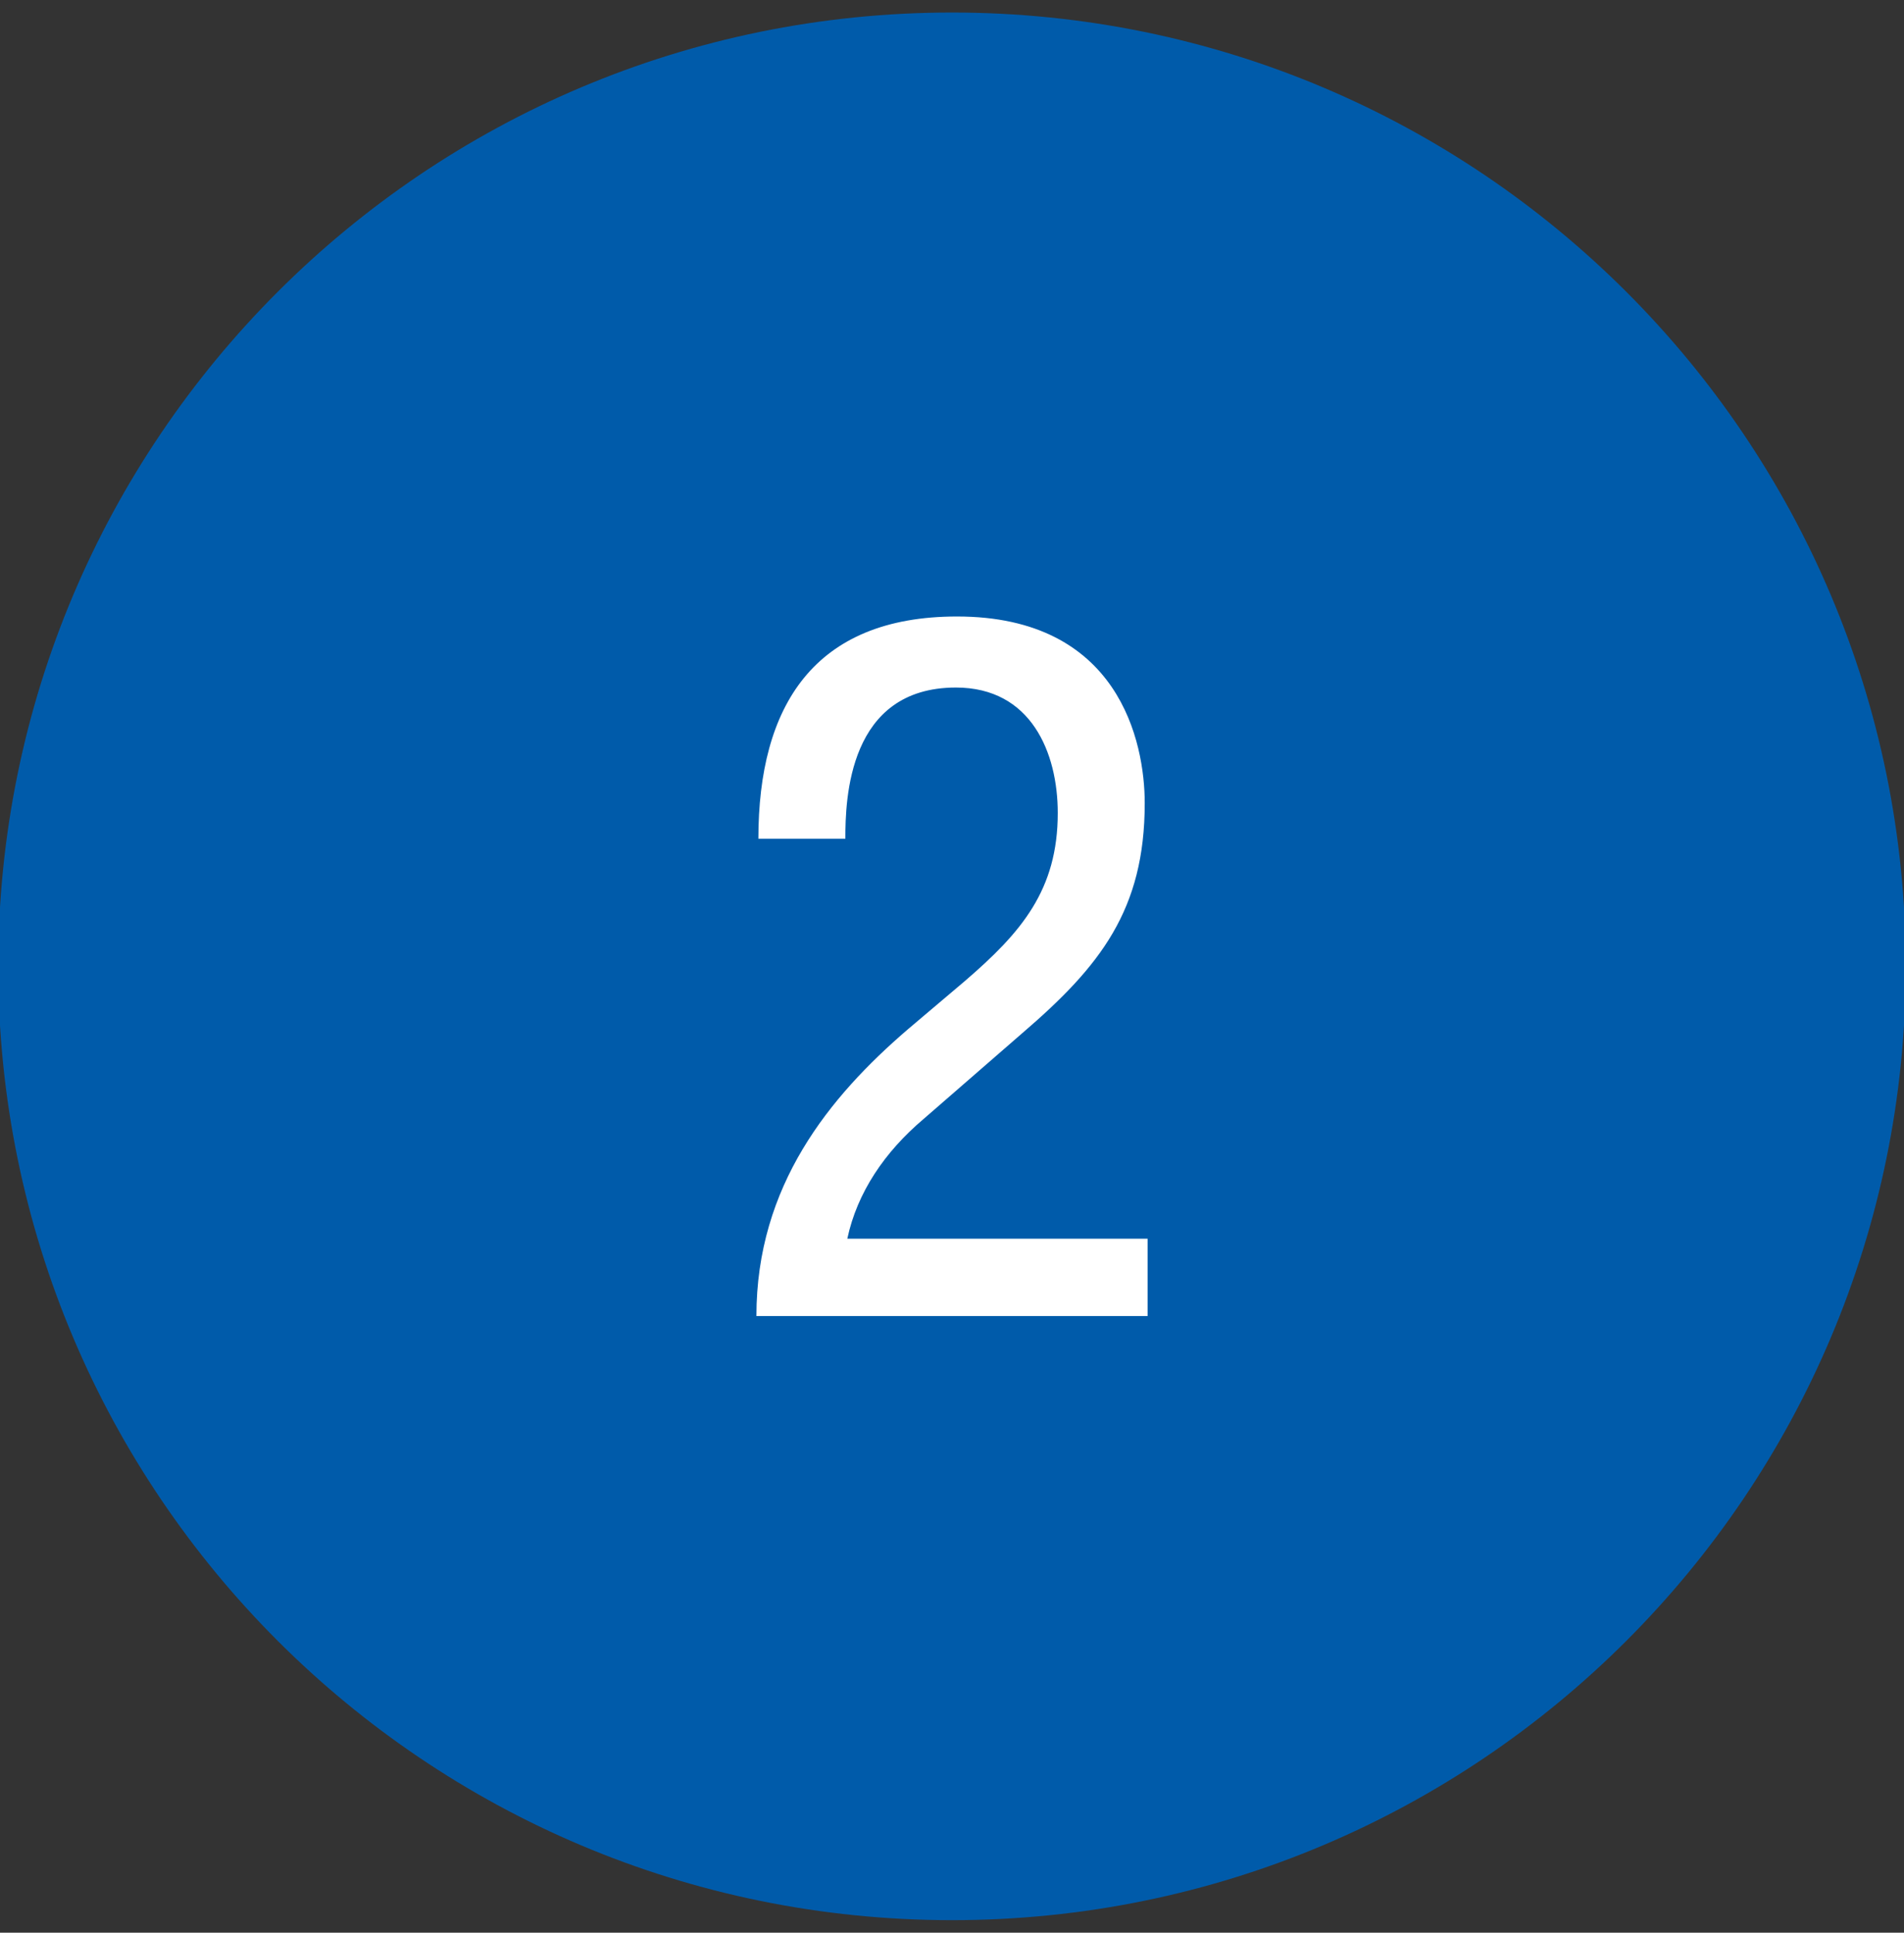
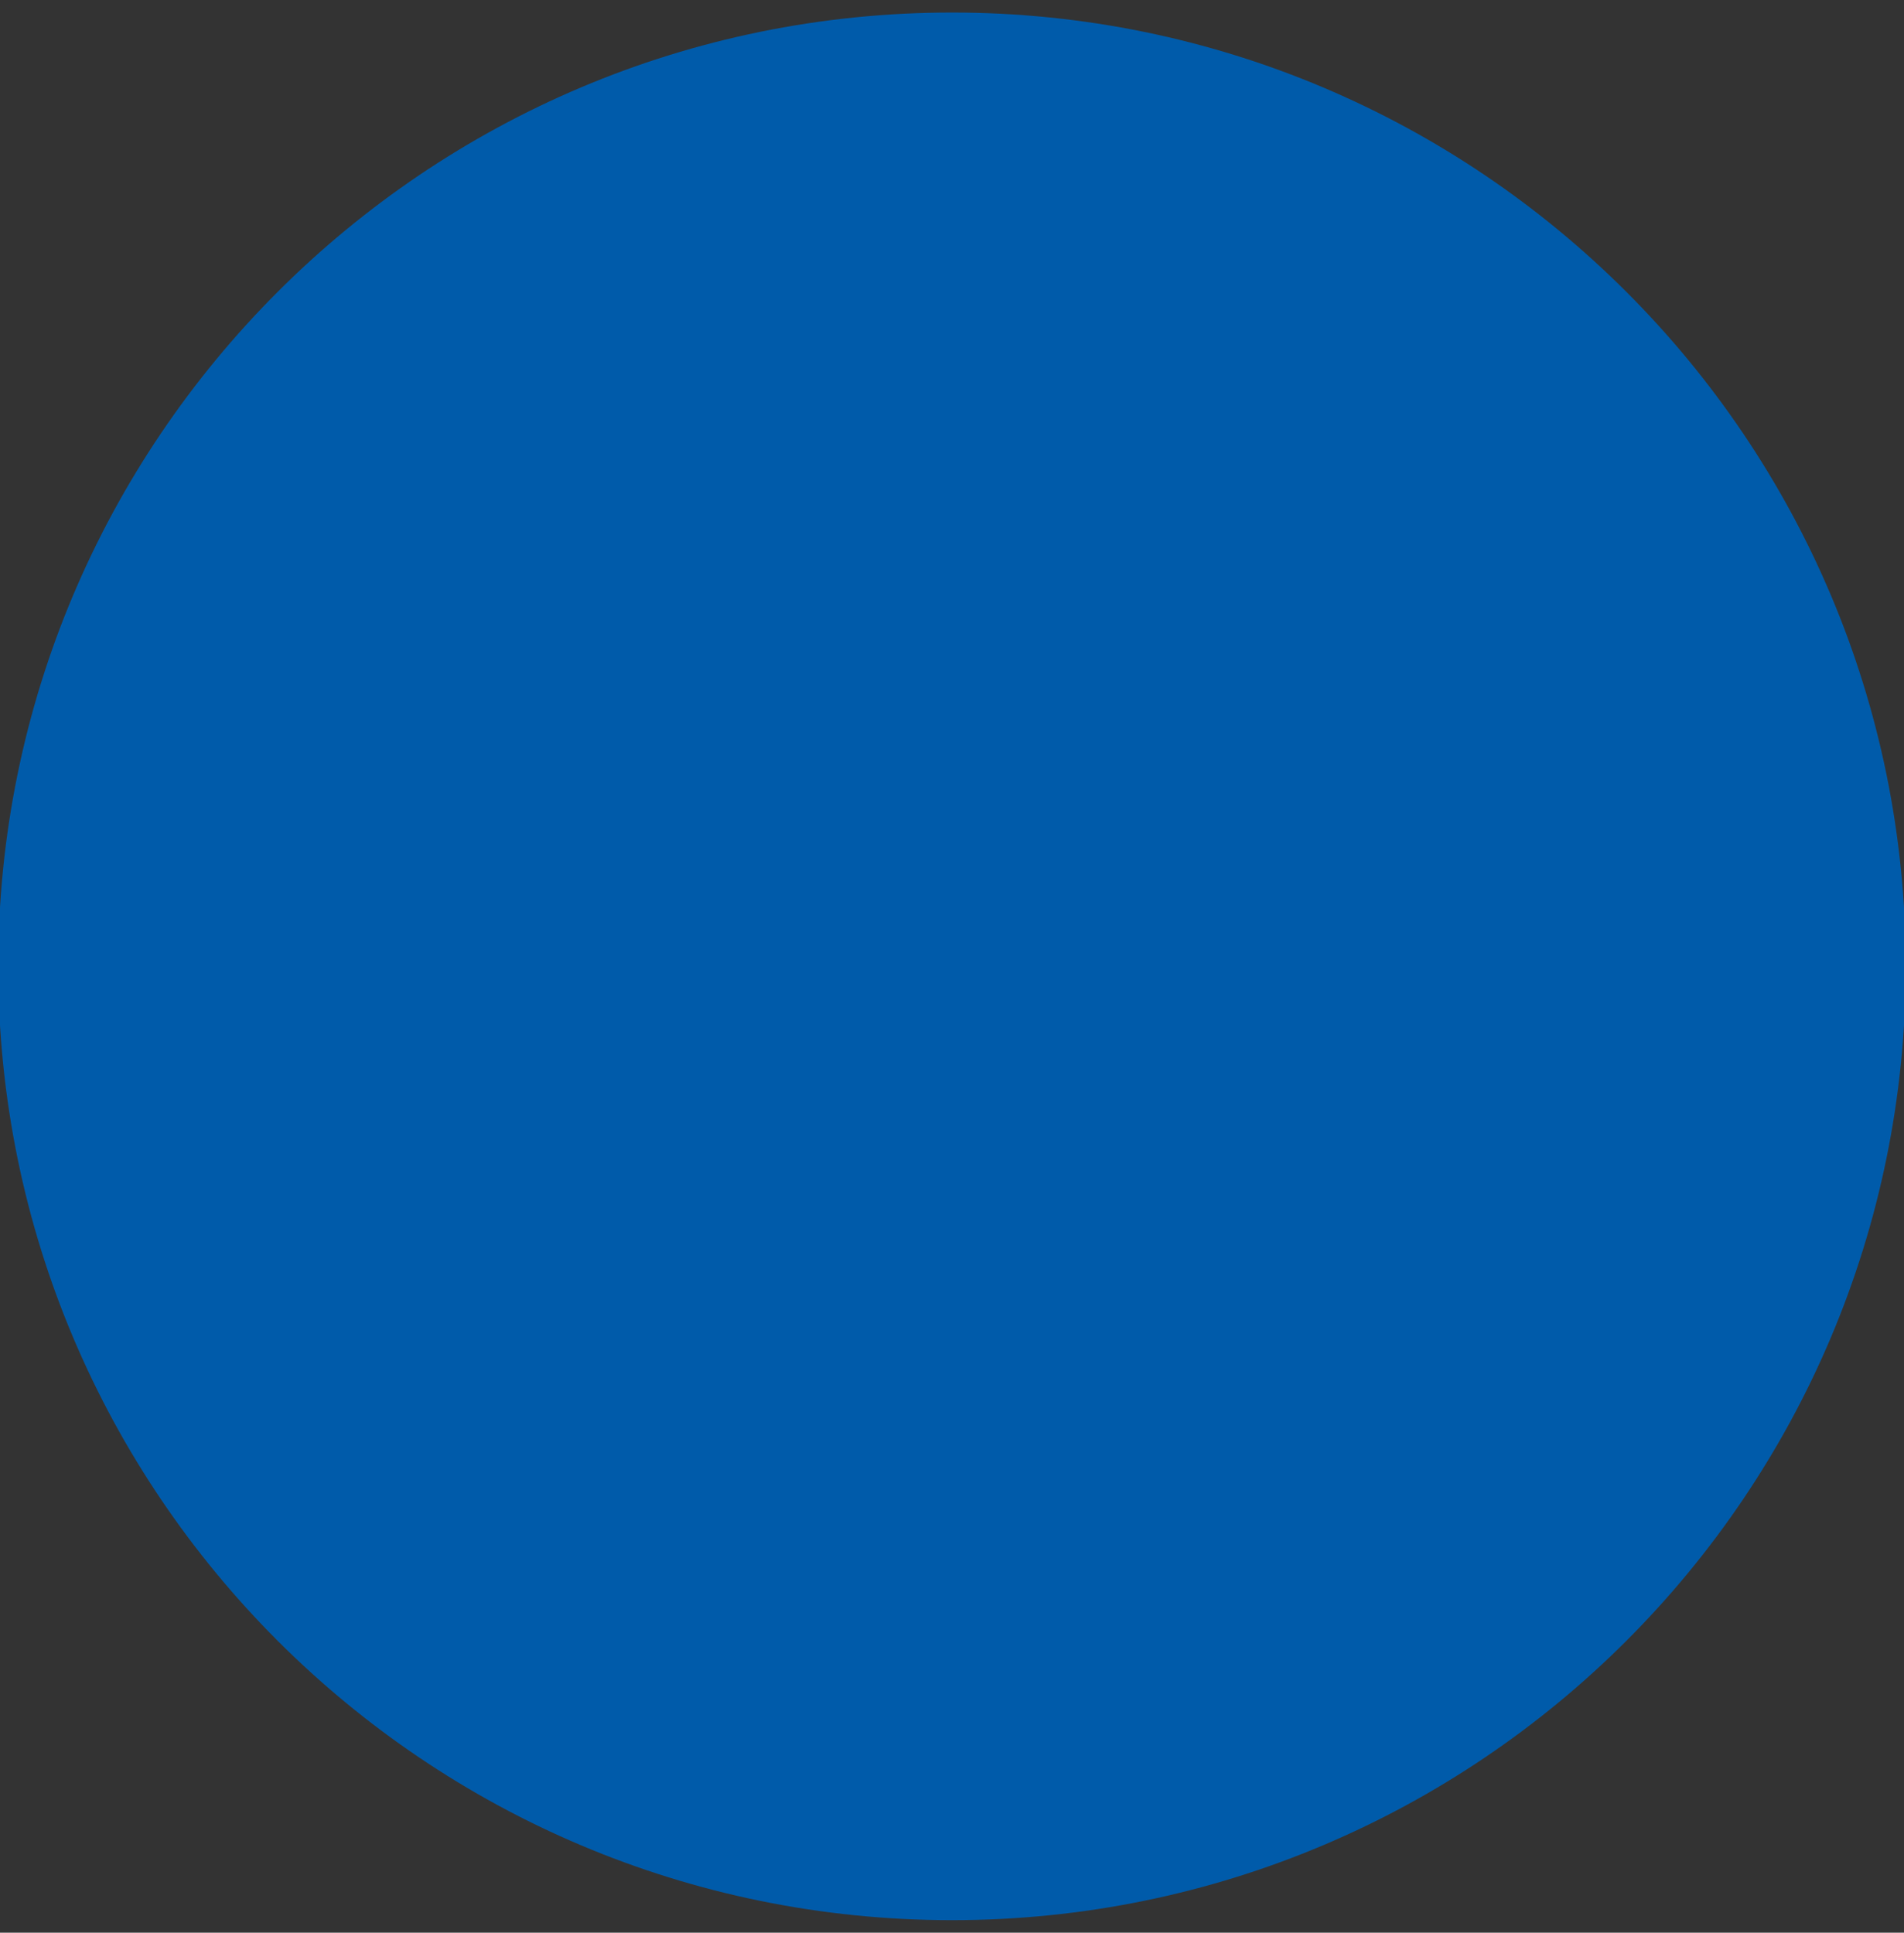
<svg xmlns="http://www.w3.org/2000/svg" version="1.1" id="Layer_1" x="0px" y="0px" viewBox="0 0 1064 1080" style="enable-background:new 0 0 1064 1080;" xml:space="preserve">
  <rect x="0" y="0" width="1064" height="1080" fill="#333333" stroke="none" />
  <style type="text/css">
	.bg-circle2{fill:#005BAA;}
	.white-num2{enable-background:new    ;}
	.white2-num2{fill:#ffffff;}
</style>
  <path id="CREATING" class="bg-circle2" d="M532,7L532,7c294.3,0,533,238.6,533,533l0,0c0,294.3-238.6,533-533,533l0,0  C237.7,1073-1,834.3-1,540l0,0C-1,245.7,237.7,7,532,7z" />
  <g class="white-num2">
-     <path class="white2-num2" d="M641.3,735.4H422.7c0-72.9,40.9-122.6,84.5-160.1l32-27.1c31.5-27.1,51.9-50.8,51.9-93.9   c0-33.7-14.9-70.1-56.9-70.1c-60.2,0-61.8,62.4-61.8,84.5h-48.6c0-74,30.9-124.2,111-124.2c90.5,0,104.9,70.1,104.9,104.3   c0,59.6-24.8,91.1-68.5,128.6l-55.2,48c-21.5,18.2-37,40.9-42.5,66.8h167.8V735.4z" />
-   </g>
+     </g>
</svg>